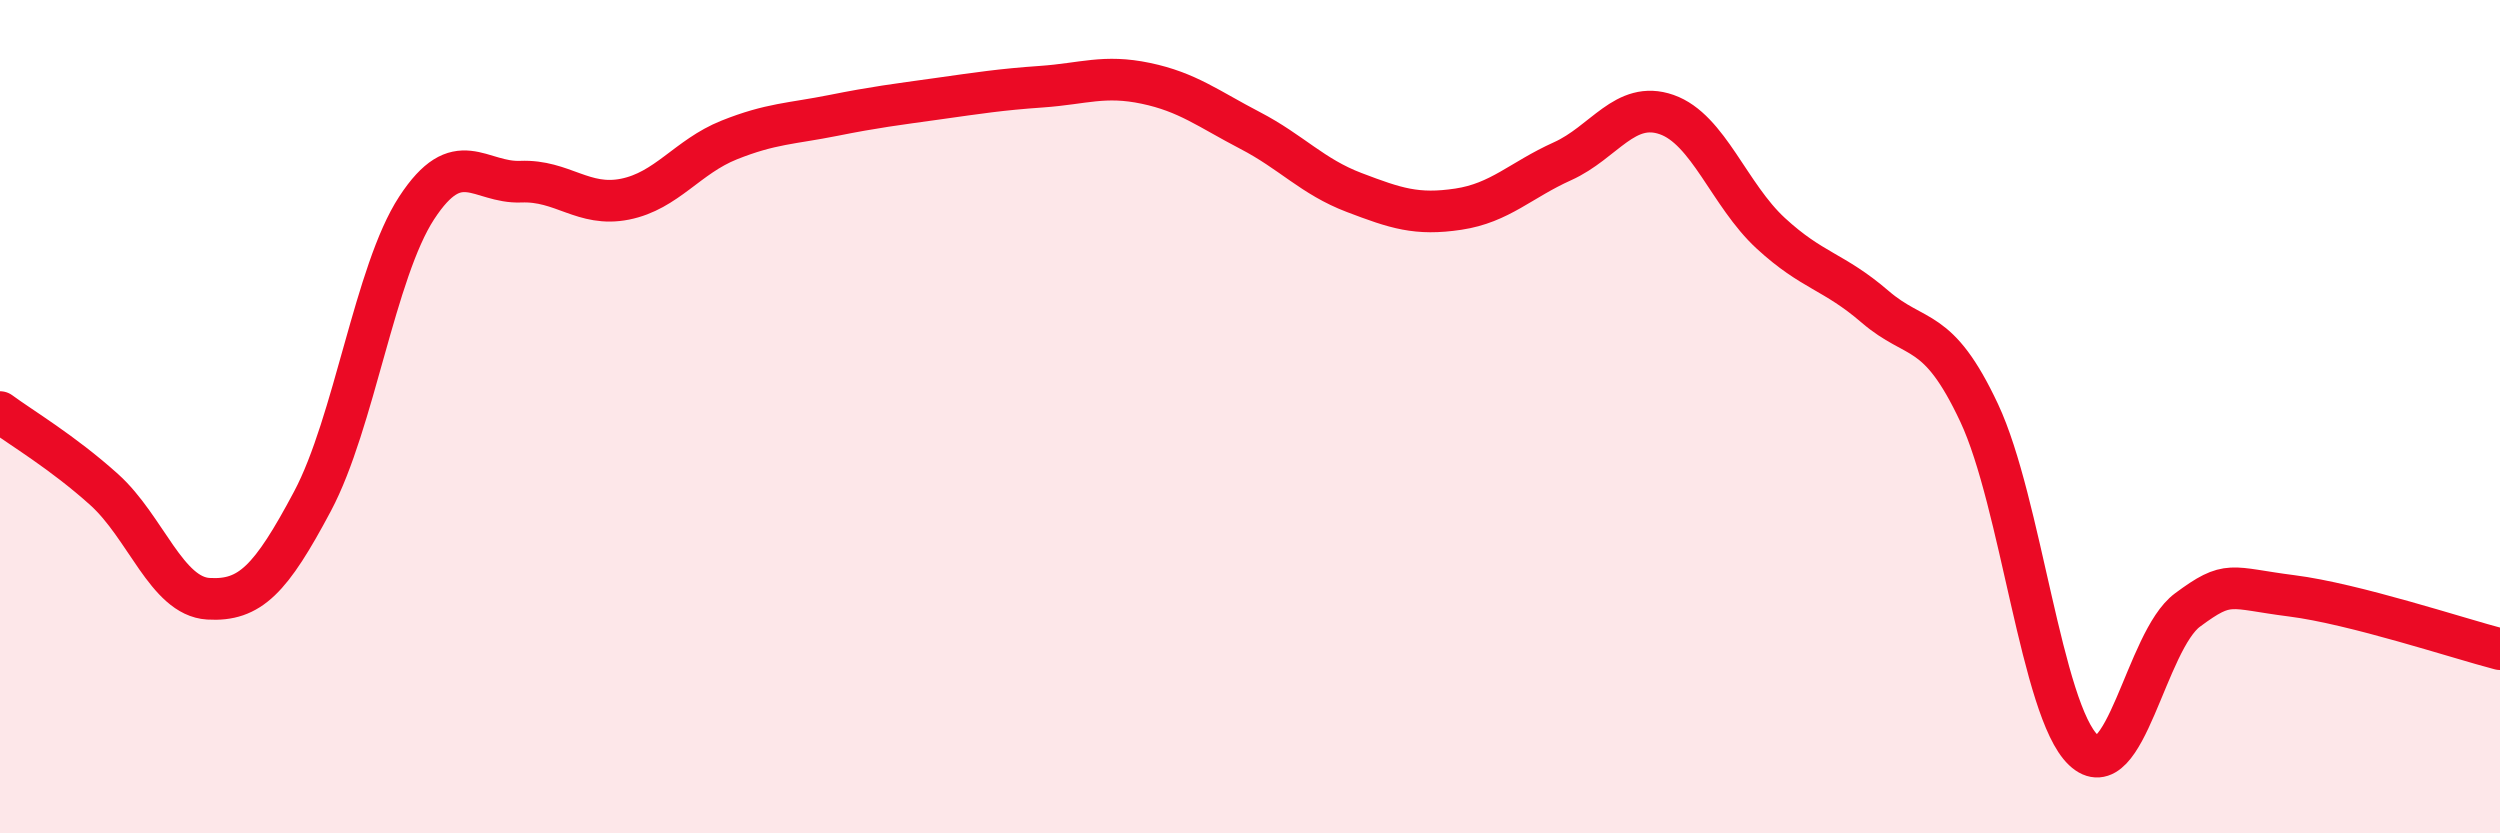
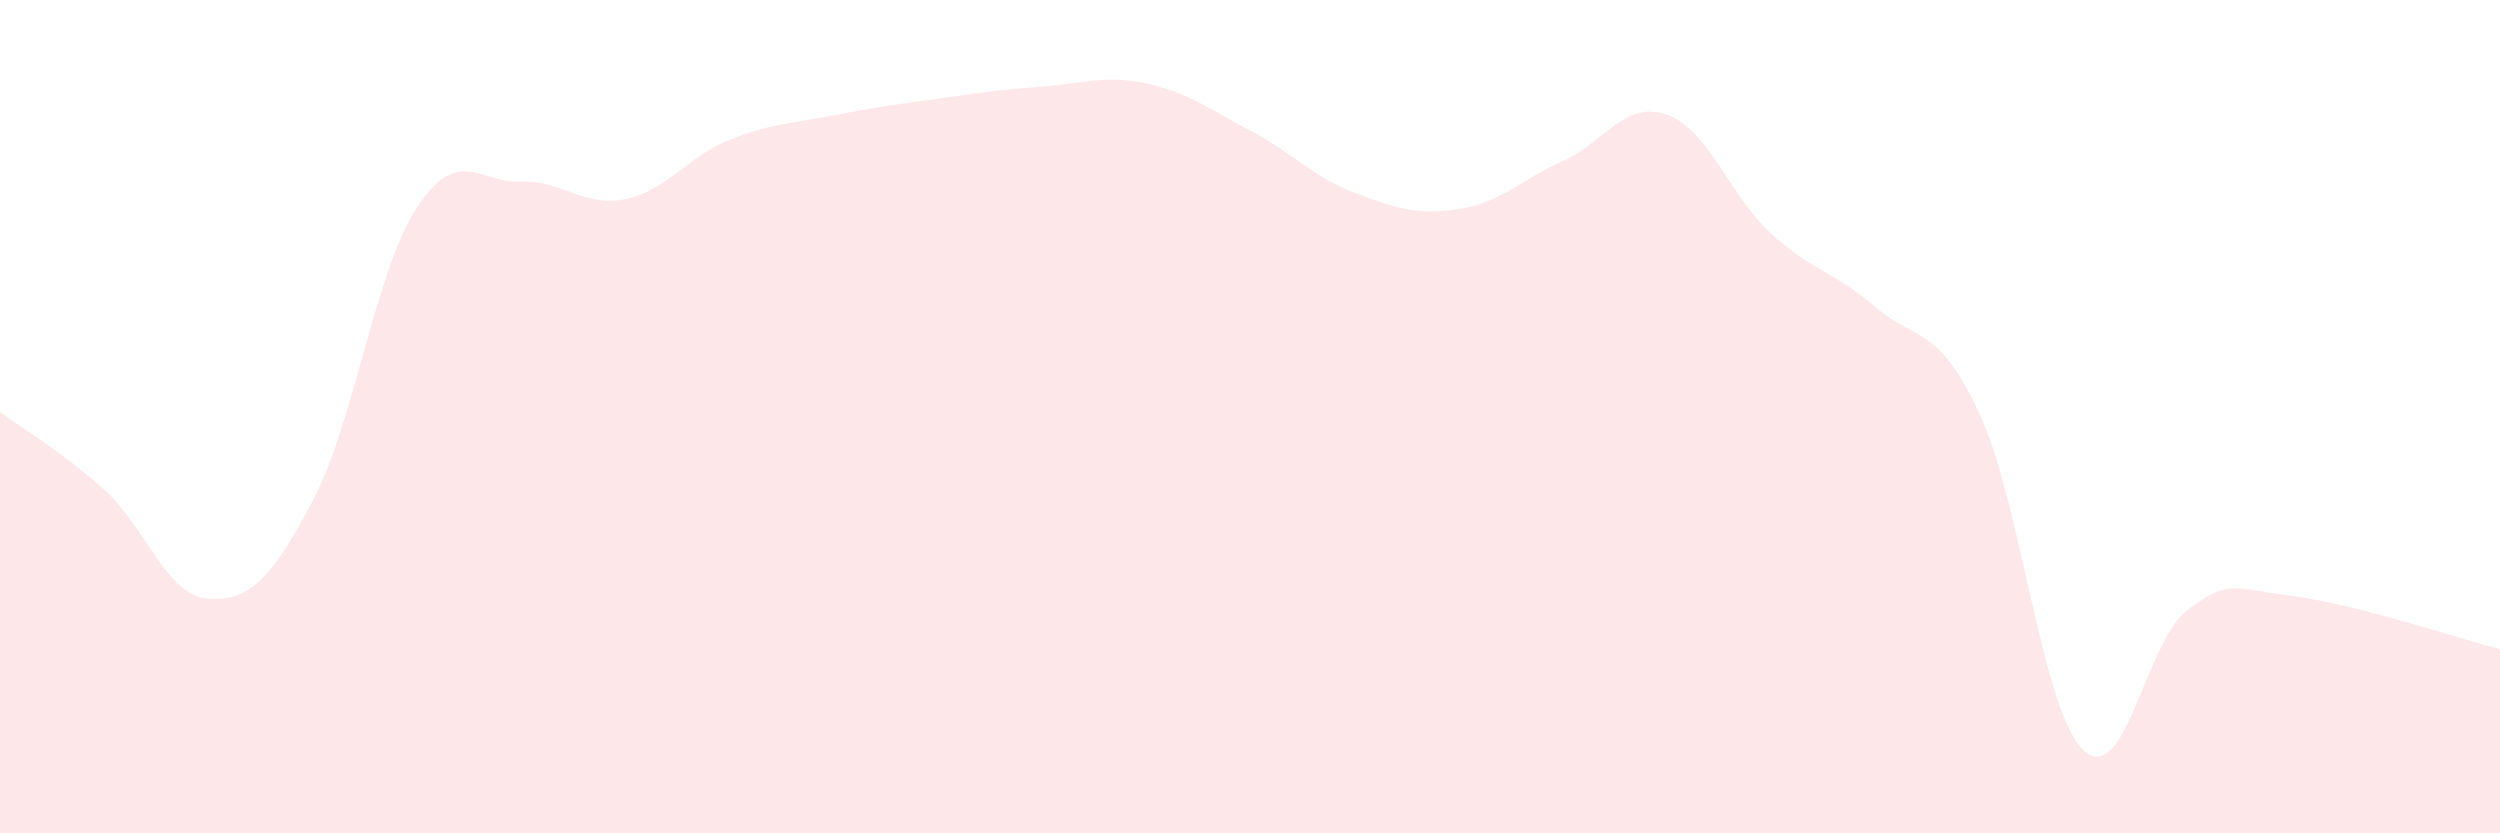
<svg xmlns="http://www.w3.org/2000/svg" width="60" height="20" viewBox="0 0 60 20">
  <path d="M 0,9.89 C 0.5,10.26 1.5,10.85 2.5,11.75 C 3.5,12.65 4,14.31 5,14.37 C 6,14.43 6.5,13.91 7.5,12.03 C 8.5,10.15 9,6.52 10,4.99 C 11,3.46 11.5,4.4 12.5,4.36 C 13.5,4.32 14,4.98 15,4.78 C 16,4.58 16.5,3.76 17.5,3.36 C 18.5,2.96 19,2.97 20,2.77 C 21,2.57 21.5,2.51 22.5,2.37 C 23.5,2.23 24,2.15 25,2.08 C 26,2.01 26.5,1.79 27.5,2 C 28.5,2.21 29,2.61 30,3.13 C 31,3.65 31.5,4.24 32.5,4.62 C 33.5,5 34,5.17 35,5.02 C 36,4.87 36.5,4.32 37.5,3.87 C 38.5,3.42 39,2.4 40,2.75 C 41,3.1 41.5,4.68 42.5,5.6 C 43.5,6.52 44,6.5 45,7.36 C 46,8.22 46.5,7.78 47.5,9.91 C 48.5,12.04 49,17.05 50,18 C 51,18.95 51.5,15.38 52.5,14.64 C 53.5,13.9 53.5,14.11 55,14.3 C 56.5,14.49 59,15.32 60,15.58L60 20L0 20Z" fill="#EB0A25" opacity="0.1" stroke-linecap="round" stroke-linejoin="round" />
-   <path d="M 0,9.89 C 0.5,10.26 1.5,10.85 2.5,11.75 C 3.5,12.65 4,14.31 5,14.37 C 6,14.43 6.5,13.91 7.5,12.03 C 8.5,10.15 9,6.52 10,4.99 C 11,3.46 11.5,4.4 12.5,4.36 C 13.5,4.32 14,4.98 15,4.78 C 16,4.58 16.5,3.76 17.5,3.36 C 18.5,2.96 19,2.97 20,2.77 C 21,2.57 21.5,2.51 22.5,2.37 C 23.5,2.23 24,2.15 25,2.08 C 26,2.01 26.5,1.79 27.5,2 C 28.5,2.21 29,2.61 30,3.13 C 31,3.65 31.5,4.24 32.5,4.62 C 33.5,5 34,5.17 35,5.02 C 36,4.87 36.5,4.32 37.5,3.87 C 38.5,3.42 39,2.4 40,2.75 C 41,3.1 41.5,4.68 42.5,5.6 C 43.5,6.52 44,6.5 45,7.36 C 46,8.22 46.5,7.78 47.5,9.91 C 48.5,12.04 49,17.05 50,18 C 51,18.95 51.5,15.38 52.5,14.64 C 53.5,13.9 53.5,14.11 55,14.3 C 56.5,14.49 59,15.32 60,15.58" stroke="#EB0A25" stroke-width="1" fill="none" stroke-linecap="round" stroke-linejoin="round" />
</svg>